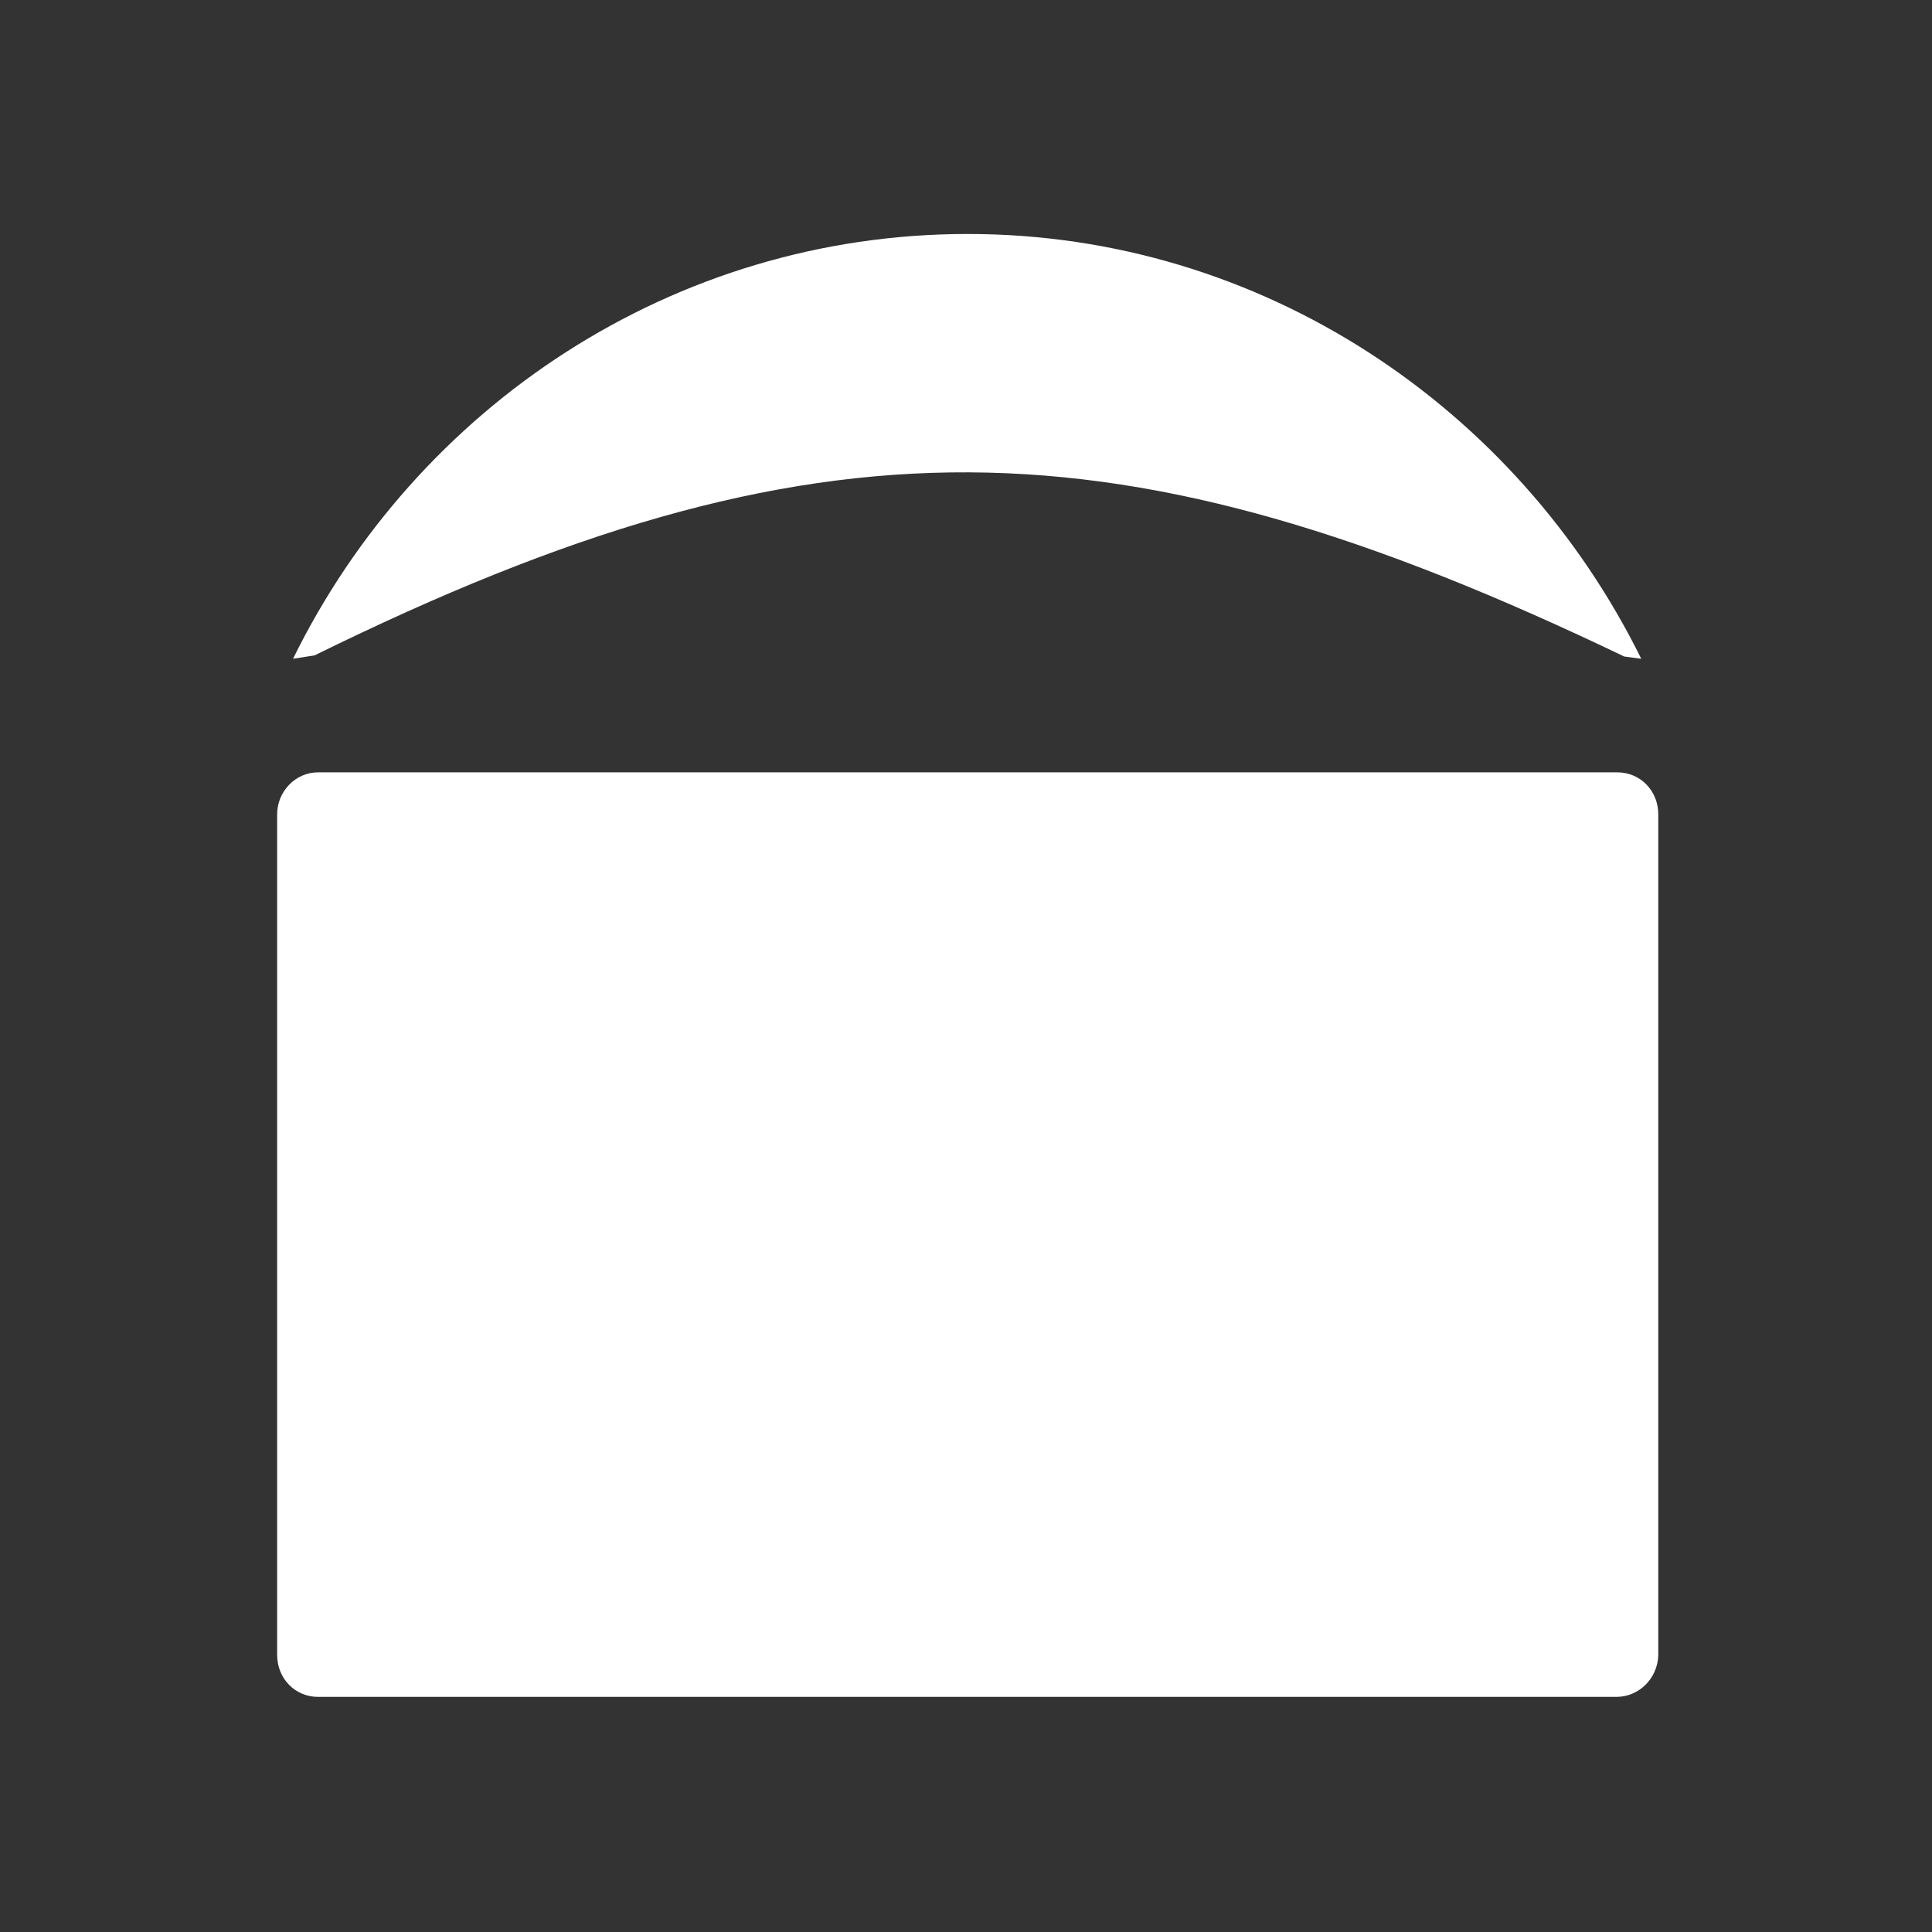
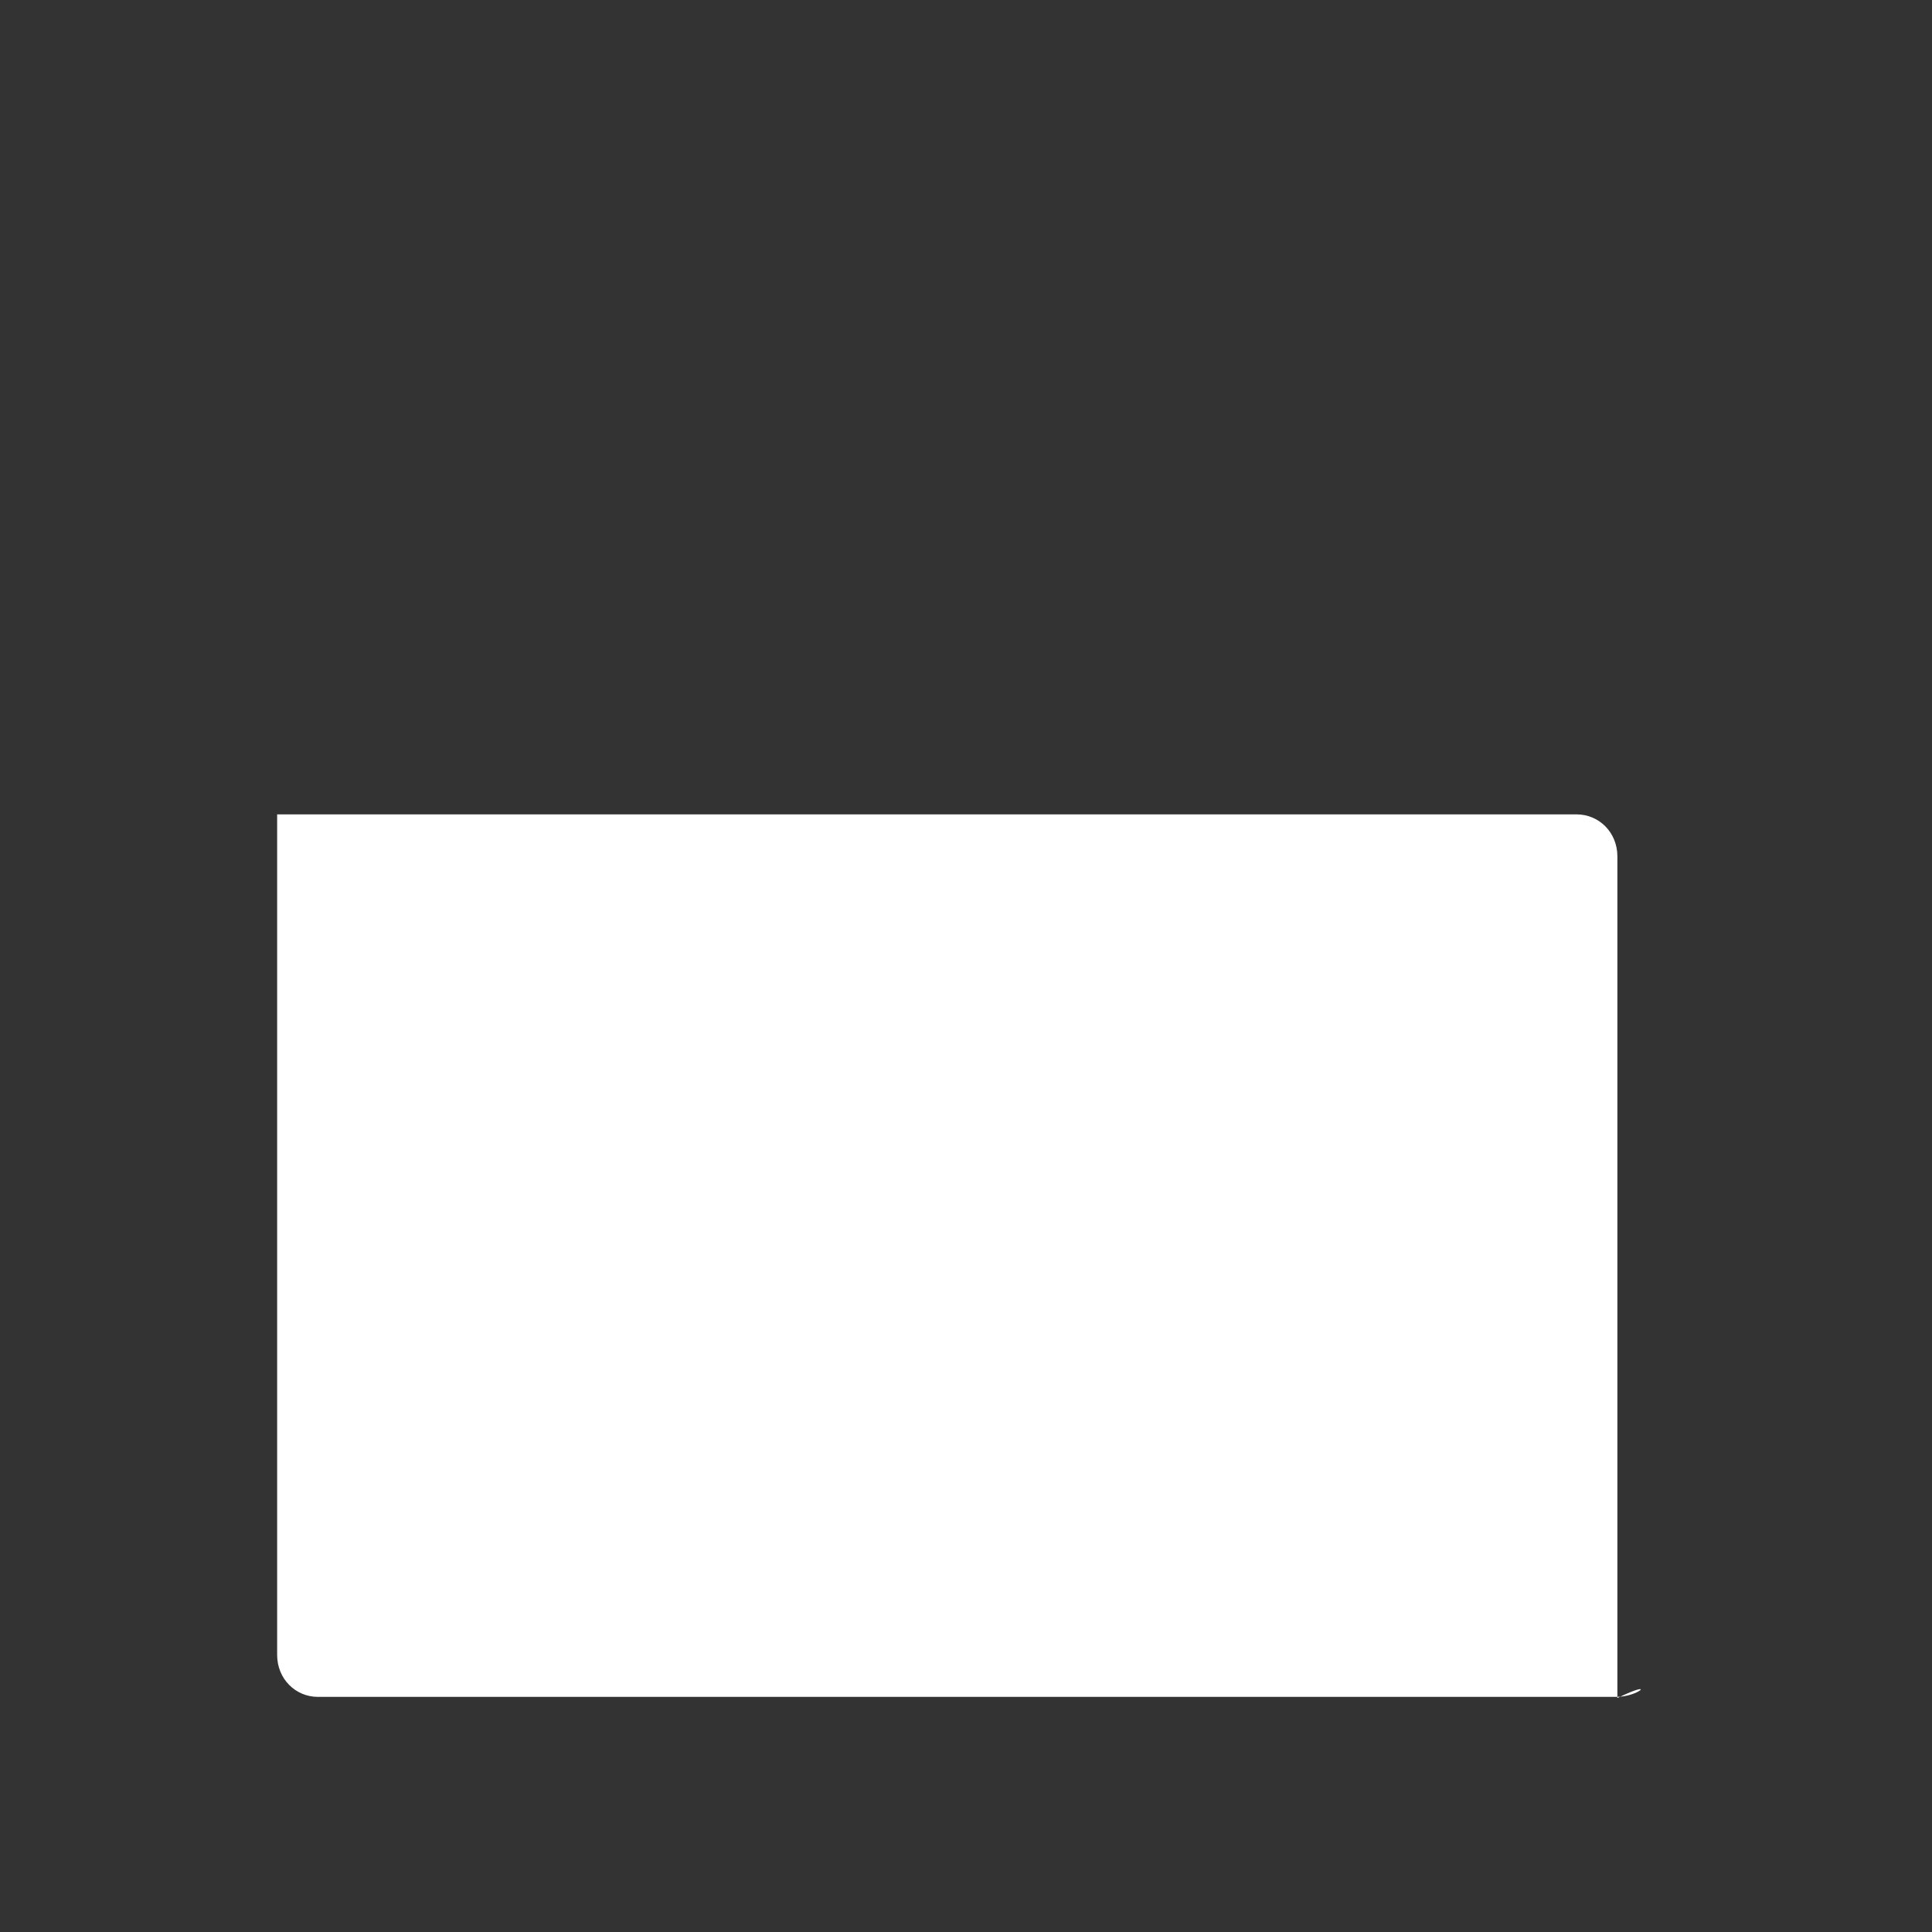
<svg xmlns="http://www.w3.org/2000/svg" version="1.1" id="Calque_1" x="0px" y="0px" viewBox="0 0 170.1 170.1" style="enable-background:new 0 0 170.1 170.1;" xml:space="preserve">
  <rect x="0" y="0" width="170.1" height="170.1" fill="#333333" stroke="none" />
  <style type="text/css">
	.st0{fill:#FFFFFF;}
</style>
  <g>
-     <path class="st0" d="M142.3,149.4H28c-2,0-3.6-1.6-3.6-3.7V71.7c0-2,1.6-3.7,3.6-3.7h114.4c2,0,3.6,1.6,3.6,3.7v74.1   C145.9,147.8,144.3,149.4,142.3,149.4" />
-     <path class="st0" d="M144.5,58c-10.9-22.1-33.4-37.4-59.3-37.4S36.7,35.8,25.8,58l1.9-0.3C72,35.9,98.6,36.5,143,57.8L144.5,58z" />
+     <path class="st0" d="M142.3,149.4H28c-2,0-3.6-1.6-3.6-3.7V71.7h114.4c2,0,3.6,1.6,3.6,3.7v74.1   C145.9,147.8,144.3,149.4,142.3,149.4" />
  </g>
</svg>